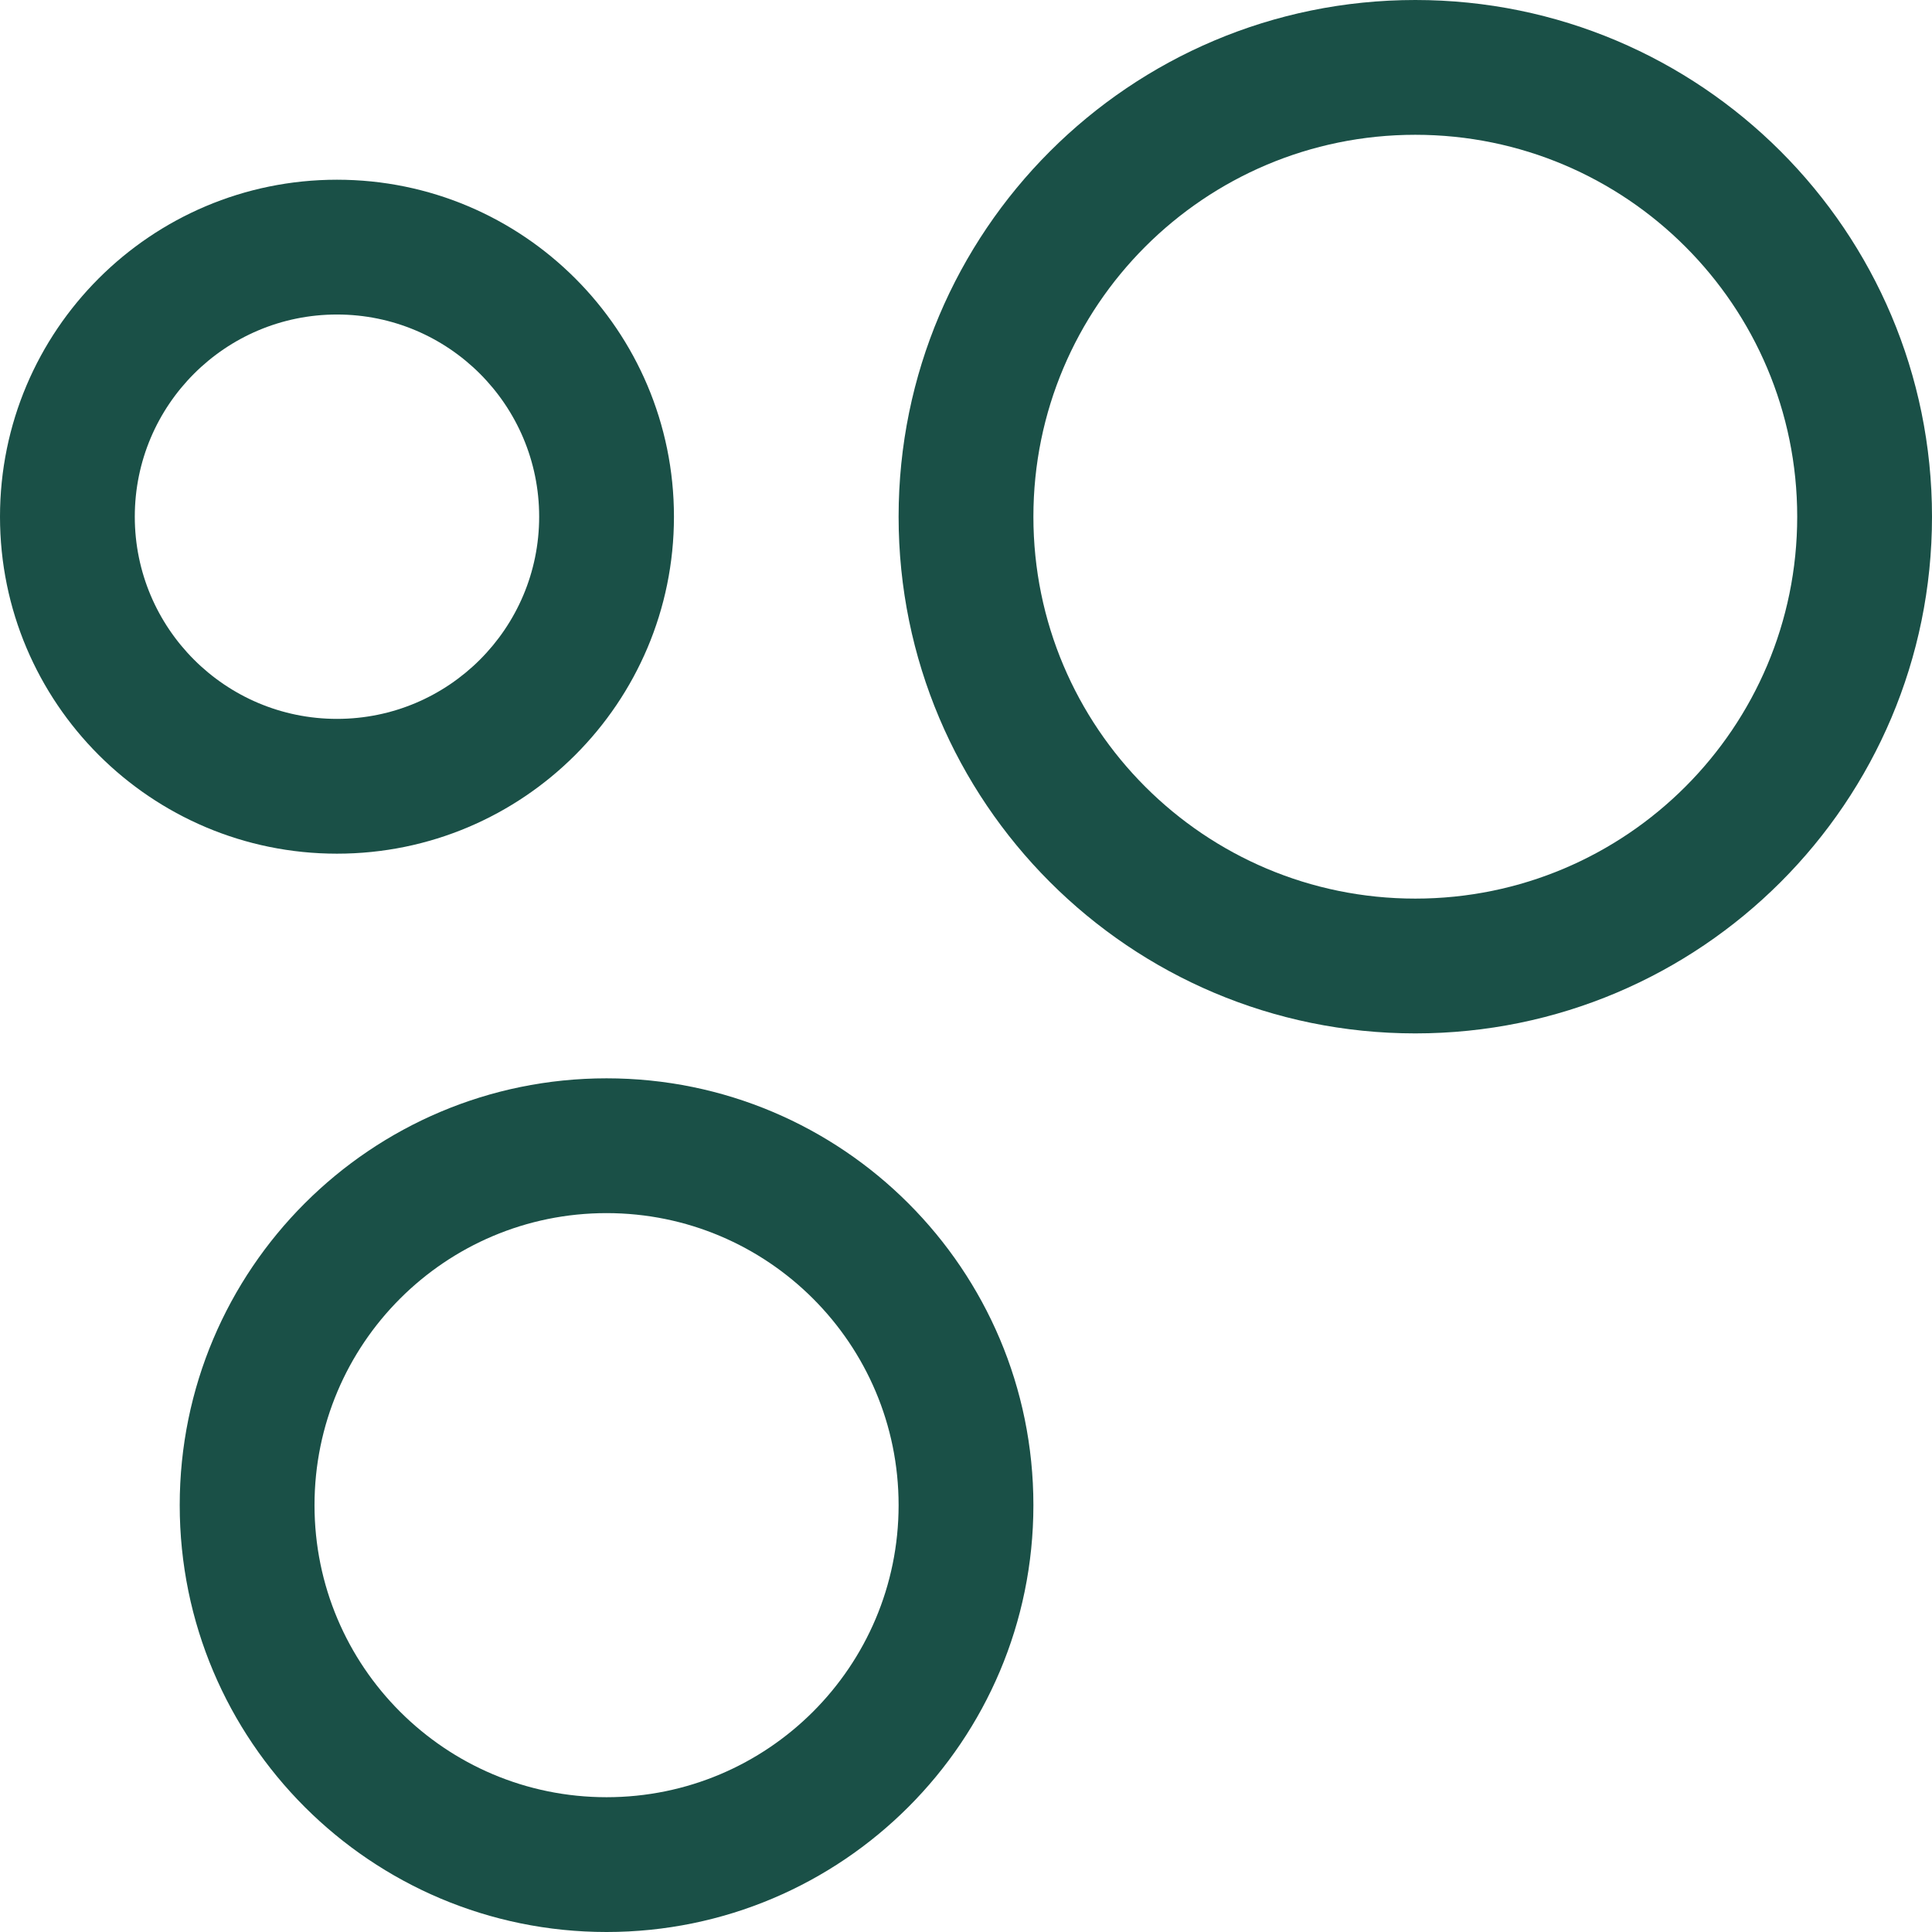
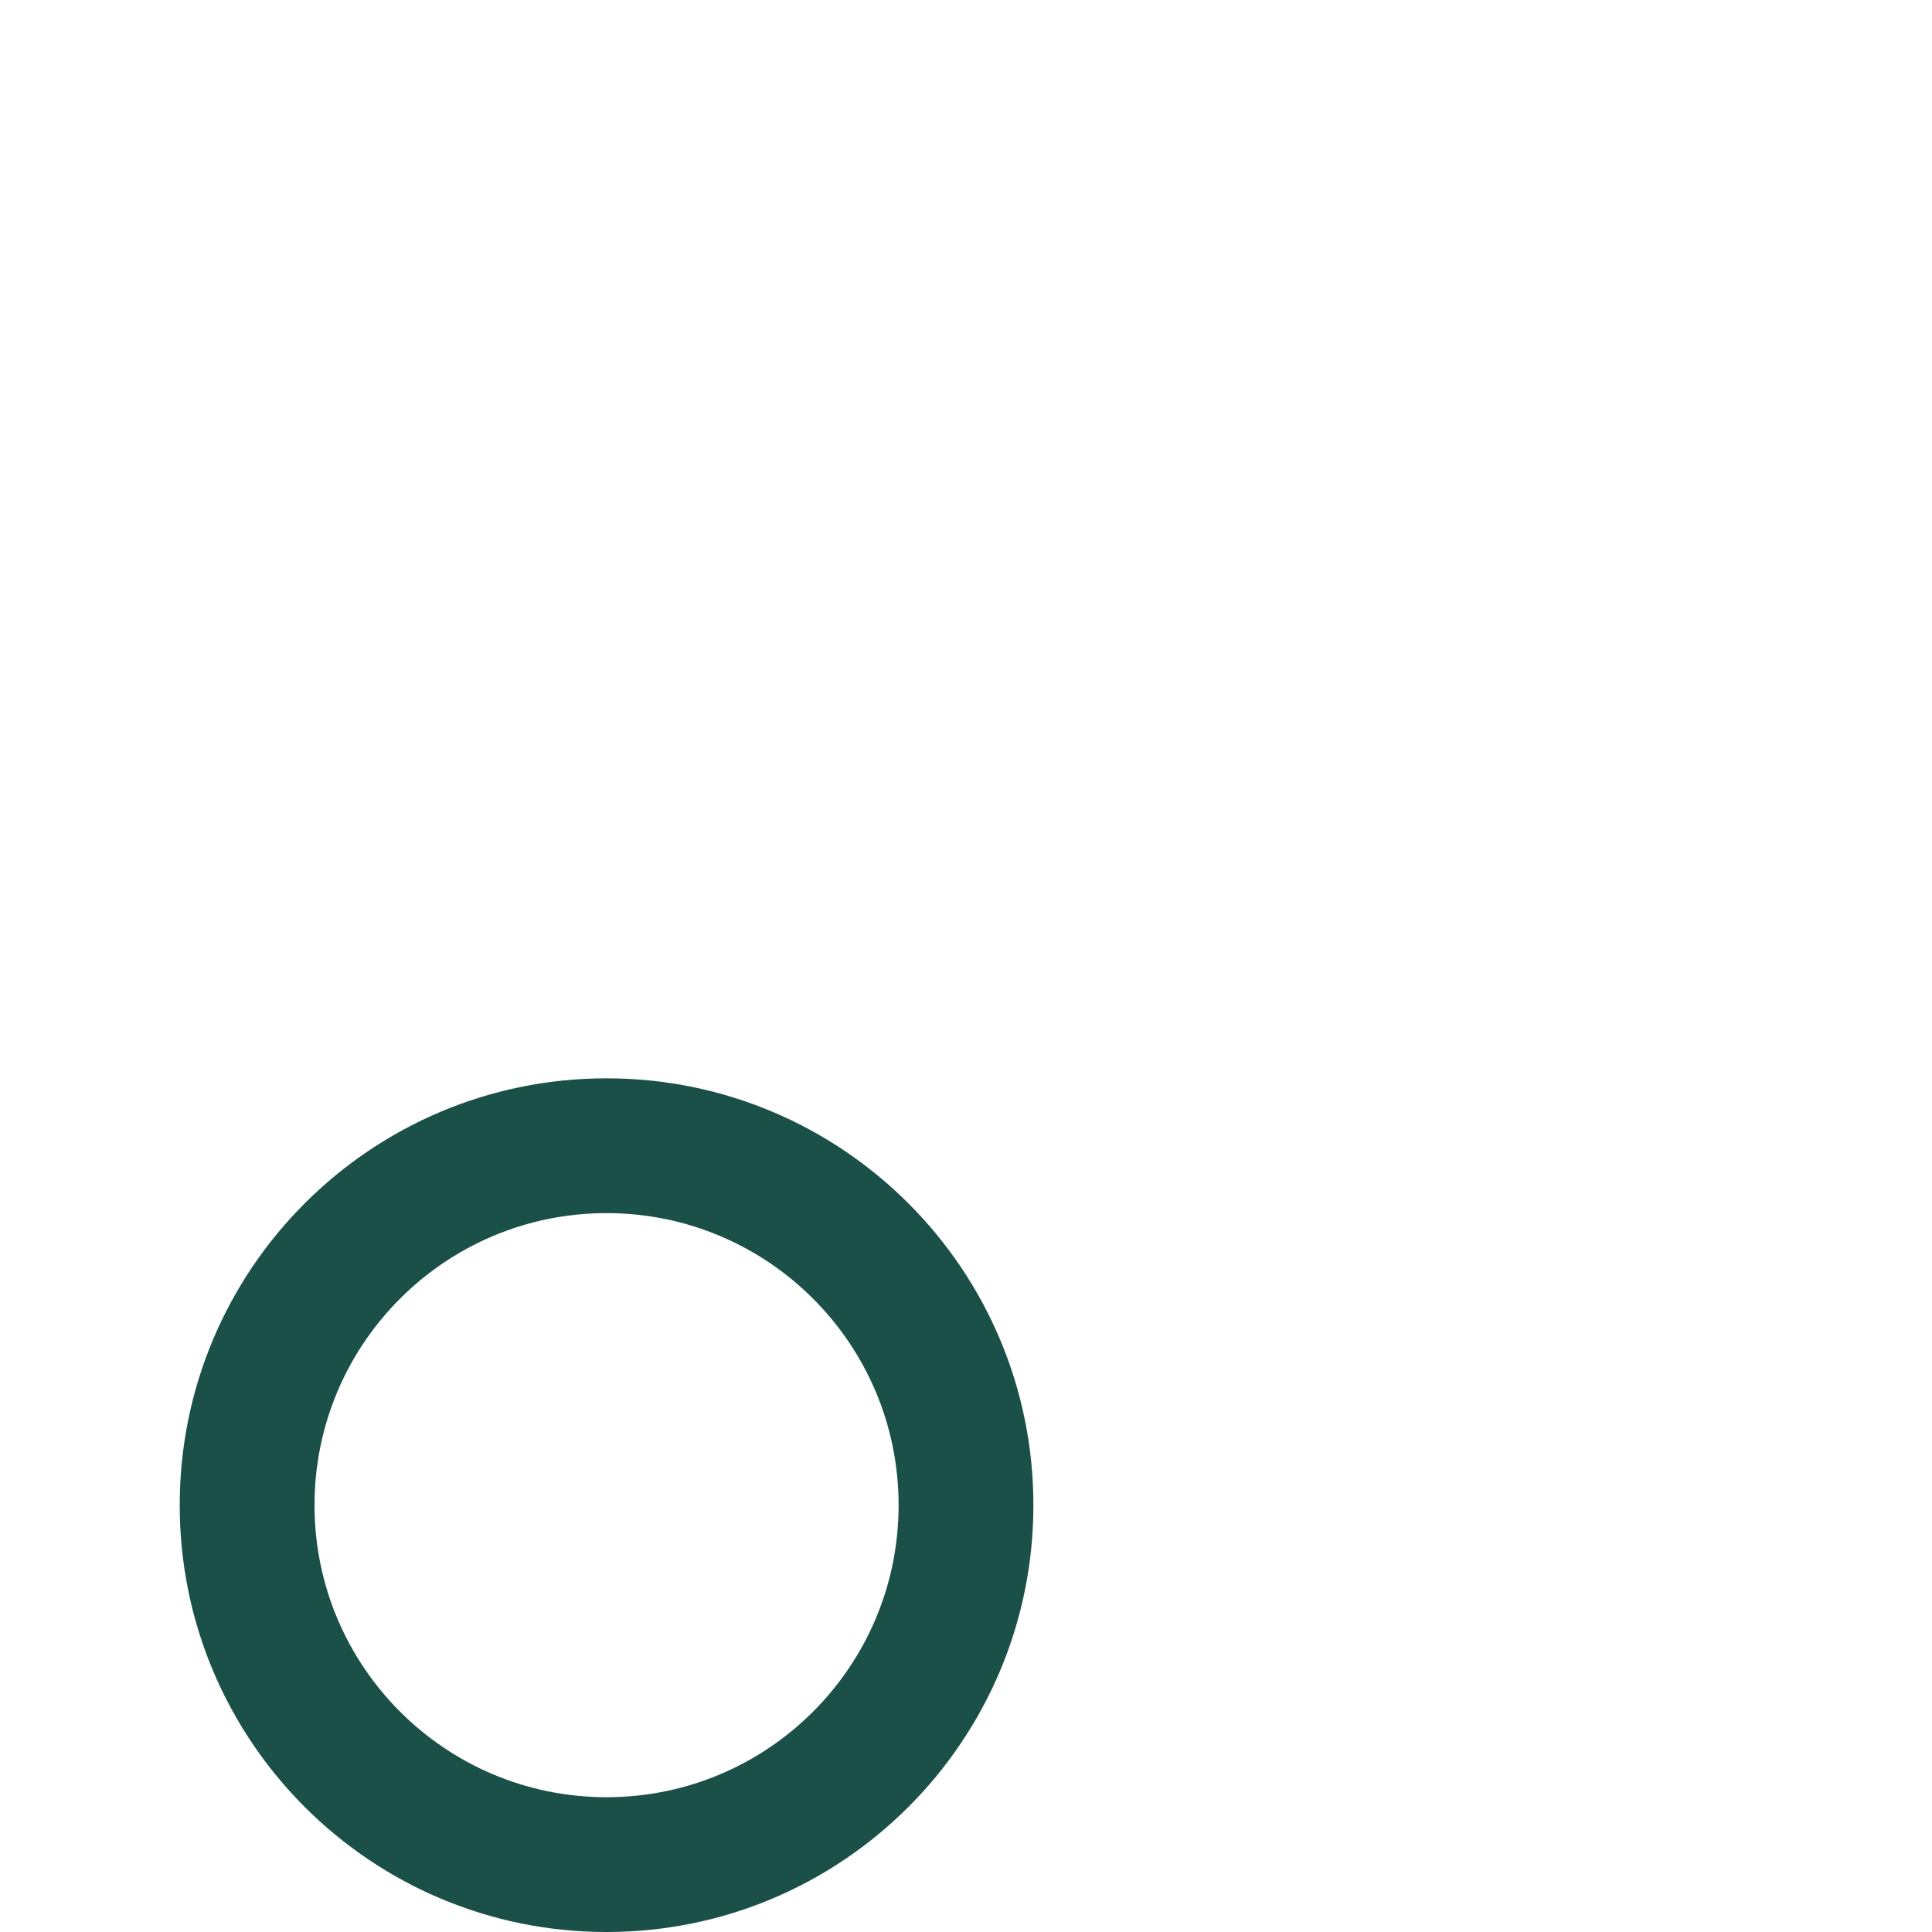
<svg xmlns="http://www.w3.org/2000/svg" fill="none" height="100%" overflow="visible" preserveAspectRatio="none" style="display: block;" viewBox="0 0 43 43" width="100%">
  <g id="Vector">
-     <path d="M12 11.5C12 9.015 9.985 7 7.5 7C5.015 7 3 9.015 3 11.5C3 13.985 5.015 16 7.5 16C9.985 16 12 13.985 12 11.5ZM15 11.5C15 15.642 11.642 19 7.5 19C3.358 19 0 15.642 0 11.5C0 7.358 3.358 4 7.5 4C11.642 4 15 7.358 15 11.5Z" fill="#1A5047" />
    <path d="M20 33.5C20 29.91 17.09 27 13.5 27C9.91 27 7 29.91 7 33.5C7 37.09 9.91 40 13.5 40C17.09 40 20 37.09 20 33.5ZM23 33.5C23 38.747 18.747 43 13.5 43C8.253 43 4 38.747 4 33.5C4 28.253 8.253 24 13.5 24C18.747 24 23 28.253 23 33.5Z" fill="#1A5047" />
-     <path d="M40 11.5C40 6.806 36.194 3 31.5 3C26.806 3 23 6.806 23 11.5C23 16.194 26.806 20 31.5 20C36.194 20 40 16.194 40 11.5ZM43 11.5C43 17.851 37.851 23 31.5 23C25.149 23 20 17.851 20 11.5C20 5.149 25.149 0 31.5 0C37.851 0 43 5.149 43 11.5Z" fill="#1A5047" />
  </g>
</svg>